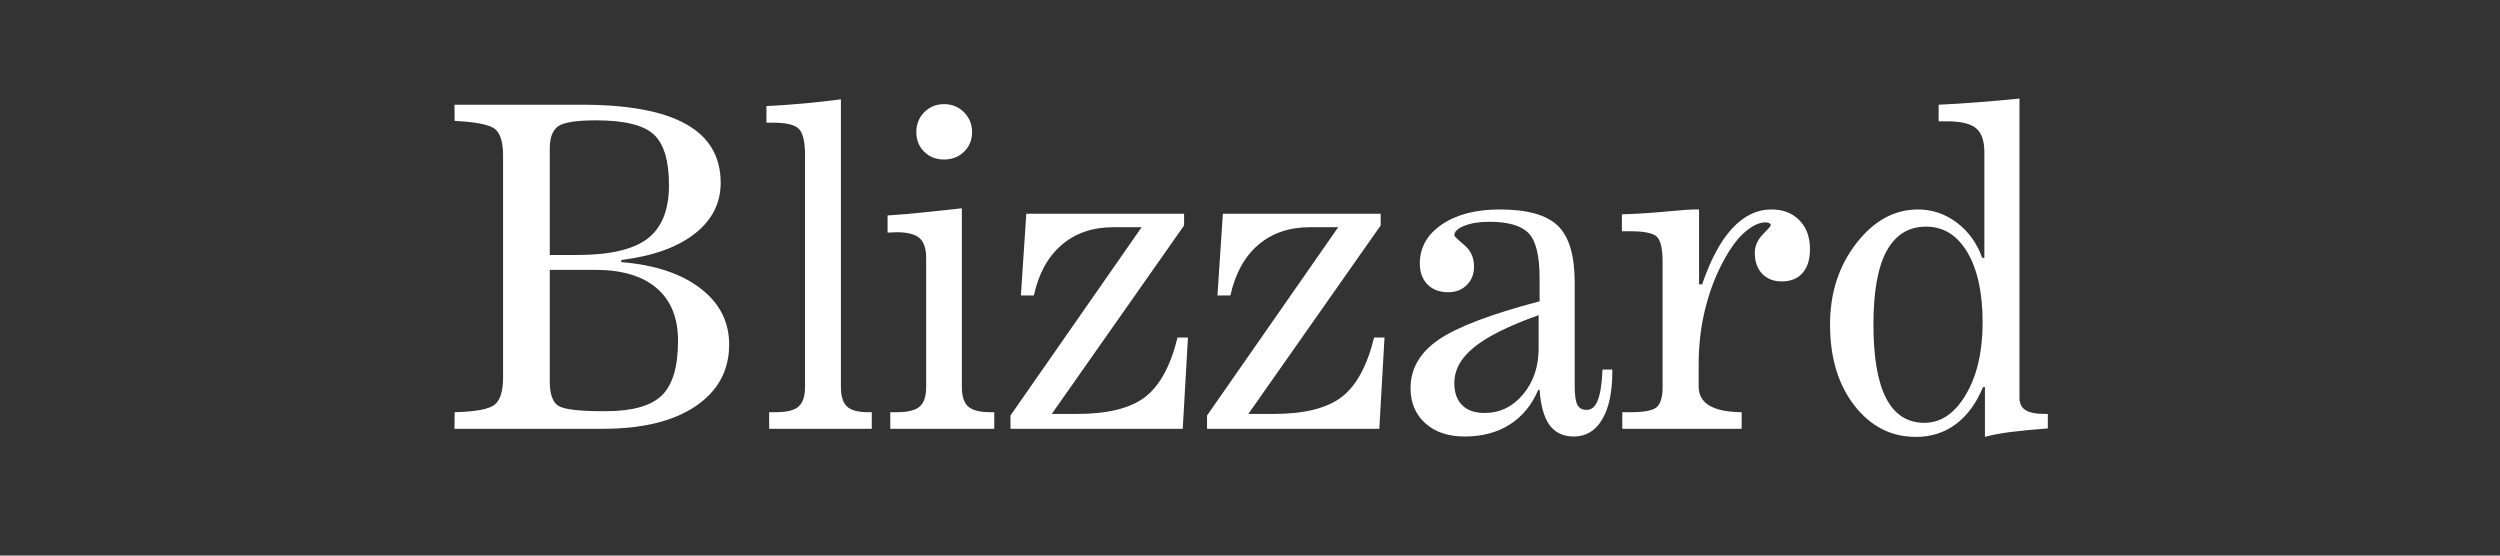
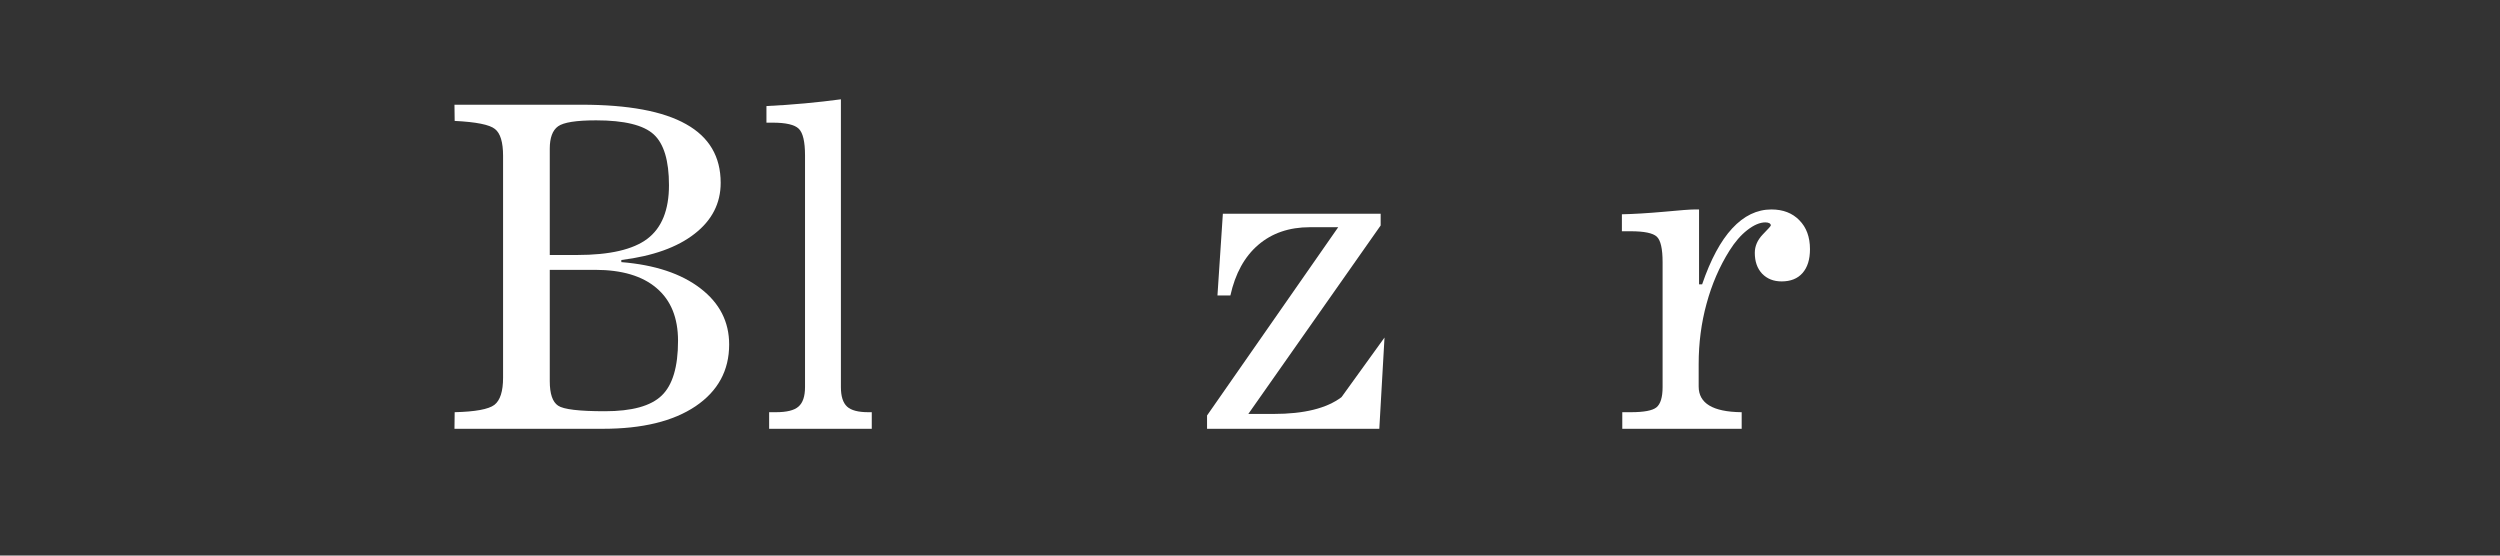
<svg xmlns="http://www.w3.org/2000/svg" width="270" zoomAndPan="magnify" viewBox="0 0 202.5 45" height="60" preserveAspectRatio="xMidYMid meet" version="1.0">
  <rect x="0" y="0" width="202.5" height="45" fill="#333333" stroke="none" />
  <defs>
    <g />
  </defs>
  <g fill="#ffffff" fill-opacity="1">
    <g transform="translate(35.687, 34.732)">
      <g>
        <path d="M 8.844 -14.078 L 11.062 -14.078 C 13.695 -14.078 15.594 -14.516 16.75 -15.391 C 17.914 -16.273 18.5 -17.723 18.5 -19.734 C 18.5 -21.723 18.086 -23.094 17.266 -23.844 C 16.441 -24.602 14.883 -24.984 12.594 -24.984 C 10.988 -24.984 9.961 -24.82 9.516 -24.5 C 9.066 -24.176 8.844 -23.57 8.844 -22.688 Z M 8.844 -3.859 C 8.844 -2.836 9.066 -2.176 9.516 -1.875 C 9.961 -1.57 11.227 -1.422 13.312 -1.422 C 15.5 -1.422 17.031 -1.844 17.906 -2.688 C 18.789 -3.531 19.234 -5.008 19.234 -7.125 C 19.234 -8.988 18.656 -10.41 17.5 -11.391 C 16.352 -12.379 14.691 -12.875 12.516 -12.875 L 8.844 -12.875 Z M 1.125 0 L 1.141 -1.344 C 2.816 -1.383 3.891 -1.582 4.359 -1.938 C 4.828 -2.301 5.062 -3.035 5.062 -4.141 L 5.062 -22.109 C 5.062 -23.211 4.844 -23.938 4.406 -24.281 C 3.977 -24.633 2.891 -24.852 1.141 -24.938 L 1.125 -26.25 L 11.422 -26.25 C 15.211 -26.25 18.035 -25.723 19.891 -24.672 C 21.754 -23.629 22.688 -22.047 22.688 -19.922 C 22.688 -18.266 21.984 -16.891 20.578 -15.797 C 19.18 -14.703 17.203 -13.992 14.641 -13.672 L 14.641 -13.5 C 17.359 -13.281 19.492 -12.57 21.047 -11.375 C 22.598 -10.188 23.375 -8.672 23.375 -6.828 C 23.375 -4.723 22.469 -3.055 20.656 -1.828 C 18.844 -0.609 16.344 0 13.156 0 Z M 1.125 0 " />
      </g>
    </g>
  </g>
  <g fill="#ffffff" fill-opacity="1">
    <g transform="translate(61.566, 34.732)">
      <g>
        <path d="M 0.734 0 L 0.734 -1.344 L 1.281 -1.344 C 2.156 -1.344 2.766 -1.492 3.109 -1.797 C 3.461 -2.098 3.641 -2.625 3.641 -3.375 L 3.641 -22.141 C 3.641 -23.266 3.469 -23.988 3.125 -24.312 C 2.789 -24.633 2.086 -24.797 1.016 -24.797 L 0.516 -24.797 L 0.516 -26.141 C 1.566 -26.191 2.602 -26.266 3.625 -26.359 C 4.645 -26.453 5.617 -26.562 6.547 -26.688 L 6.547 -3.375 C 6.547 -2.633 6.711 -2.109 7.047 -1.797 C 7.379 -1.492 7.953 -1.344 8.766 -1.344 L 9.047 -1.344 L 9.047 0 Z M 0.734 0 " />
      </g>
    </g>
  </g>
  <g fill="#ffffff" fill-opacity="1">
    <g transform="translate(71.488, 34.732)">
      <g>
-         <path d="M 0.625 0 L 0.625 -1.344 L 1.172 -1.344 C 2.035 -1.344 2.645 -1.492 3 -1.797 C 3.352 -2.098 3.531 -2.625 3.531 -3.375 L 3.531 -13.844 C 3.531 -14.602 3.348 -15.141 2.984 -15.453 C 2.629 -15.766 2.008 -15.922 1.125 -15.922 C 1.062 -15.922 0.945 -15.914 0.781 -15.906 C 0.613 -15.895 0.488 -15.891 0.406 -15.891 L 0.406 -17.281 C 1.258 -17.332 2.191 -17.41 3.203 -17.516 C 4.223 -17.617 5.297 -17.734 6.422 -17.859 L 6.422 -3.375 C 6.422 -2.633 6.594 -2.109 6.938 -1.797 C 7.289 -1.492 7.891 -1.344 8.734 -1.344 L 9.047 -1.344 L 9.047 0 Z M 2.734 -24.031 C 2.734 -24.664 2.945 -25.203 3.375 -25.641 C 3.812 -26.078 4.348 -26.297 4.984 -26.297 C 5.617 -26.297 6.156 -26.078 6.594 -25.641 C 7.031 -25.203 7.25 -24.664 7.25 -24.031 C 7.25 -23.395 7.031 -22.863 6.594 -22.438 C 6.164 -22.02 5.629 -21.812 4.984 -21.812 C 4.336 -21.812 3.801 -22.02 3.375 -22.438 C 2.945 -22.863 2.734 -23.395 2.734 -24.031 Z M 2.734 -24.031 " />
-       </g>
+         </g>
    </g>
  </g>
  <g fill="#ffffff" fill-opacity="1">
    <g transform="translate(81.161, 34.732)">
      <g>
-         <path d="M 14.641 0 L 0.688 0 L 0.688 -1.078 L 11.312 -16.328 L 9.016 -16.328 C 7.336 -16.328 5.941 -15.848 4.828 -14.891 C 3.723 -13.941 2.973 -12.578 2.578 -10.797 L 1.531 -10.797 L 1.969 -17.422 L 14.75 -17.422 L 14.75 -16.469 L 4.031 -1.203 L 6.078 -1.203 C 8.547 -1.203 10.379 -1.656 11.578 -2.562 C 12.773 -3.477 13.656 -5.086 14.219 -7.391 L 15.062 -7.391 Z M 14.641 0 " />
-       </g>
+         </g>
    </g>
  </g>
  <g fill="#ffffff" fill-opacity="1">
    <g transform="translate(97.083, 34.732)">
      <g>
-         <path d="M 14.641 0 L 0.688 0 L 0.688 -1.078 L 11.312 -16.328 L 9.016 -16.328 C 7.336 -16.328 5.941 -15.848 4.828 -14.891 C 3.723 -13.941 2.973 -12.578 2.578 -10.797 L 1.531 -10.797 L 1.969 -17.422 L 14.75 -17.422 L 14.75 -16.469 L 4.031 -1.203 L 6.078 -1.203 C 8.547 -1.203 10.379 -1.656 11.578 -2.562 C 12.773 -3.477 13.656 -5.086 14.219 -7.391 L 15.062 -7.391 Z M 14.641 0 " />
+         <path d="M 14.641 0 L 0.688 0 L 0.688 -1.078 L 11.312 -16.328 L 9.016 -16.328 C 7.336 -16.328 5.941 -15.848 4.828 -14.891 C 3.723 -13.941 2.973 -12.578 2.578 -10.797 L 1.531 -10.797 L 1.969 -17.422 L 14.75 -17.422 L 14.75 -16.469 L 4.031 -1.203 L 6.078 -1.203 C 8.547 -1.203 10.379 -1.656 11.578 -2.562 L 15.062 -7.391 Z M 14.641 0 " />
      </g>
    </g>
  </g>
  <g fill="#ffffff" fill-opacity="1">
    <g transform="translate(113.005, 34.732)">
      <g>
-         <path d="M 11.594 -3.156 C 11.07 -1.926 10.301 -0.988 9.281 -0.344 C 8.27 0.301 7.051 0.625 5.625 0.625 C 4.301 0.625 3.238 0.266 2.438 -0.453 C 1.645 -1.172 1.25 -2.117 1.25 -3.297 C 1.25 -4.859 2 -6.16 3.5 -7.203 C 5.008 -8.242 7.742 -9.285 11.703 -10.328 L 11.703 -12.172 C 11.703 -14.016 11.406 -15.238 10.812 -15.844 C 10.219 -16.457 9.16 -16.766 7.641 -16.766 C 6.805 -16.766 6.125 -16.656 5.594 -16.438 C 5.062 -16.227 4.797 -15.973 4.797 -15.672 C 4.797 -15.598 5.062 -15.336 5.594 -14.891 C 6.125 -14.453 6.391 -13.863 6.391 -13.125 C 6.391 -12.52 6.191 -12.023 5.797 -11.641 C 5.41 -11.254 4.91 -11.062 4.297 -11.062 C 3.598 -11.062 3.039 -11.27 2.625 -11.688 C 2.207 -12.113 2 -12.68 2 -13.391 C 2 -14.68 2.594 -15.734 3.781 -16.547 C 4.977 -17.359 6.539 -17.766 8.469 -17.766 C 10.695 -17.766 12.266 -17.328 13.172 -16.453 C 14.086 -15.586 14.547 -14.047 14.547 -11.828 L 14.547 -3.422 C 14.547 -2.711 14.617 -2.219 14.766 -1.938 C 14.91 -1.664 15.16 -1.531 15.516 -1.531 C 15.922 -1.531 16.223 -1.797 16.422 -2.328 C 16.629 -2.867 16.754 -3.691 16.797 -4.797 L 17.594 -4.797 L 17.594 -4.656 C 17.594 -2.969 17.316 -1.664 16.766 -0.75 C 16.223 0.164 15.457 0.625 14.469 0.625 C 13.613 0.625 12.957 0.312 12.5 -0.312 C 12.051 -0.945 11.785 -1.895 11.703 -3.156 Z M 11.625 -9.203 C 9.238 -8.359 7.504 -7.5 6.422 -6.625 C 5.336 -5.758 4.797 -4.785 4.797 -3.703 C 4.797 -2.922 5.008 -2.32 5.438 -1.906 C 5.863 -1.488 6.469 -1.281 7.25 -1.281 C 8.477 -1.281 9.516 -1.781 10.359 -2.781 C 11.203 -3.789 11.625 -5.035 11.625 -6.516 Z M 11.625 -9.203 " />
-       </g>
+         </g>
    </g>
  </g>
  <g fill="#ffffff" fill-opacity="1">
    <g transform="translate(130.967, 34.732)">
      <g>
        <path d="M 0.438 0 L 0.438 -1.344 L 1.125 -1.344 C 2.188 -1.344 2.879 -1.473 3.203 -1.734 C 3.535 -2.004 3.703 -2.551 3.703 -3.375 L 3.703 -13.5 C 3.703 -14.582 3.547 -15.27 3.234 -15.562 C 2.922 -15.852 2.219 -16 1.125 -16 L 0.406 -16 L 0.406 -17.375 C 1.352 -17.395 2.484 -17.461 3.797 -17.578 C 5.109 -17.703 5.945 -17.766 6.312 -17.766 L 6.656 -17.766 L 6.656 -11.703 L 6.906 -11.703 C 7.594 -13.711 8.406 -15.223 9.344 -16.234 C 10.289 -17.254 11.348 -17.766 12.516 -17.766 C 13.461 -17.766 14.219 -17.473 14.781 -16.891 C 15.352 -16.316 15.641 -15.535 15.641 -14.547 C 15.641 -13.711 15.438 -13.066 15.031 -12.609 C 14.633 -12.16 14.07 -11.938 13.344 -11.938 C 12.695 -11.938 12.172 -12.145 11.766 -12.562 C 11.367 -12.988 11.172 -13.551 11.172 -14.25 C 11.172 -14.789 11.383 -15.285 11.812 -15.734 C 12.25 -16.18 12.469 -16.426 12.469 -16.469 C 12.469 -16.551 12.426 -16.613 12.344 -16.656 C 12.27 -16.695 12.164 -16.719 12.031 -16.719 C 11.582 -16.719 11.094 -16.508 10.562 -16.094 C 10.039 -15.688 9.562 -15.133 9.125 -14.438 C 8.312 -13.145 7.691 -11.711 7.266 -10.141 C 6.836 -8.578 6.625 -6.941 6.625 -5.234 L 6.625 -3.422 C 6.625 -2.066 7.77 -1.375 10.062 -1.344 L 10.109 -1.344 L 10.109 0 Z M 0.438 0 " />
      </g>
    </g>
  </g>
  <g fill="#ffffff" fill-opacity="1">
    <g transform="translate(146.889, 34.732)">
      <g>
-         <path d="M 9.125 -16.375 C 7.707 -16.375 6.641 -15.711 5.922 -14.391 C 5.211 -13.078 4.859 -11.102 4.859 -8.469 C 4.859 -5.789 5.203 -3.789 5.891 -2.469 C 6.578 -1.145 7.609 -0.484 8.984 -0.484 C 10.328 -0.484 11.445 -1.242 12.344 -2.766 C 13.25 -4.297 13.703 -6.242 13.703 -8.609 C 13.703 -11.016 13.289 -12.91 12.469 -14.297 C 11.645 -15.68 10.531 -16.375 9.125 -16.375 Z M 13.891 0.656 L 13.891 -3.375 L 13.734 -3.375 C 13.191 -2.062 12.457 -1.062 11.531 -0.375 C 10.613 0.312 9.535 0.656 8.297 0.656 C 6.297 0.656 4.633 -0.191 3.312 -1.891 C 2 -3.586 1.344 -5.77 1.344 -8.438 C 1.344 -11 2.051 -13.191 3.469 -15.016 C 4.883 -16.848 6.551 -17.766 8.469 -17.766 C 9.613 -17.766 10.66 -17.41 11.609 -16.703 C 12.555 -15.992 13.242 -15.039 13.672 -13.844 L 13.844 -13.844 L 13.844 -22.406 C 13.844 -23.332 13.617 -23.977 13.172 -24.344 C 12.734 -24.719 11.941 -24.906 10.797 -24.906 L 10.141 -24.906 L 10.141 -26.25 C 11.223 -26.301 12.301 -26.367 13.375 -26.453 C 14.457 -26.535 15.562 -26.633 16.688 -26.75 L 16.688 -2.5 C 16.688 -2.051 16.848 -1.723 17.172 -1.516 C 17.504 -1.305 18.035 -1.203 18.766 -1.203 L 18.984 -1.203 L 18.984 -0.031 C 17.773 0.062 16.754 0.16 15.922 0.266 C 15.086 0.379 14.41 0.508 13.891 0.656 Z M 13.891 0.656 " />
-       </g>
+         </g>
    </g>
  </g>
</svg>